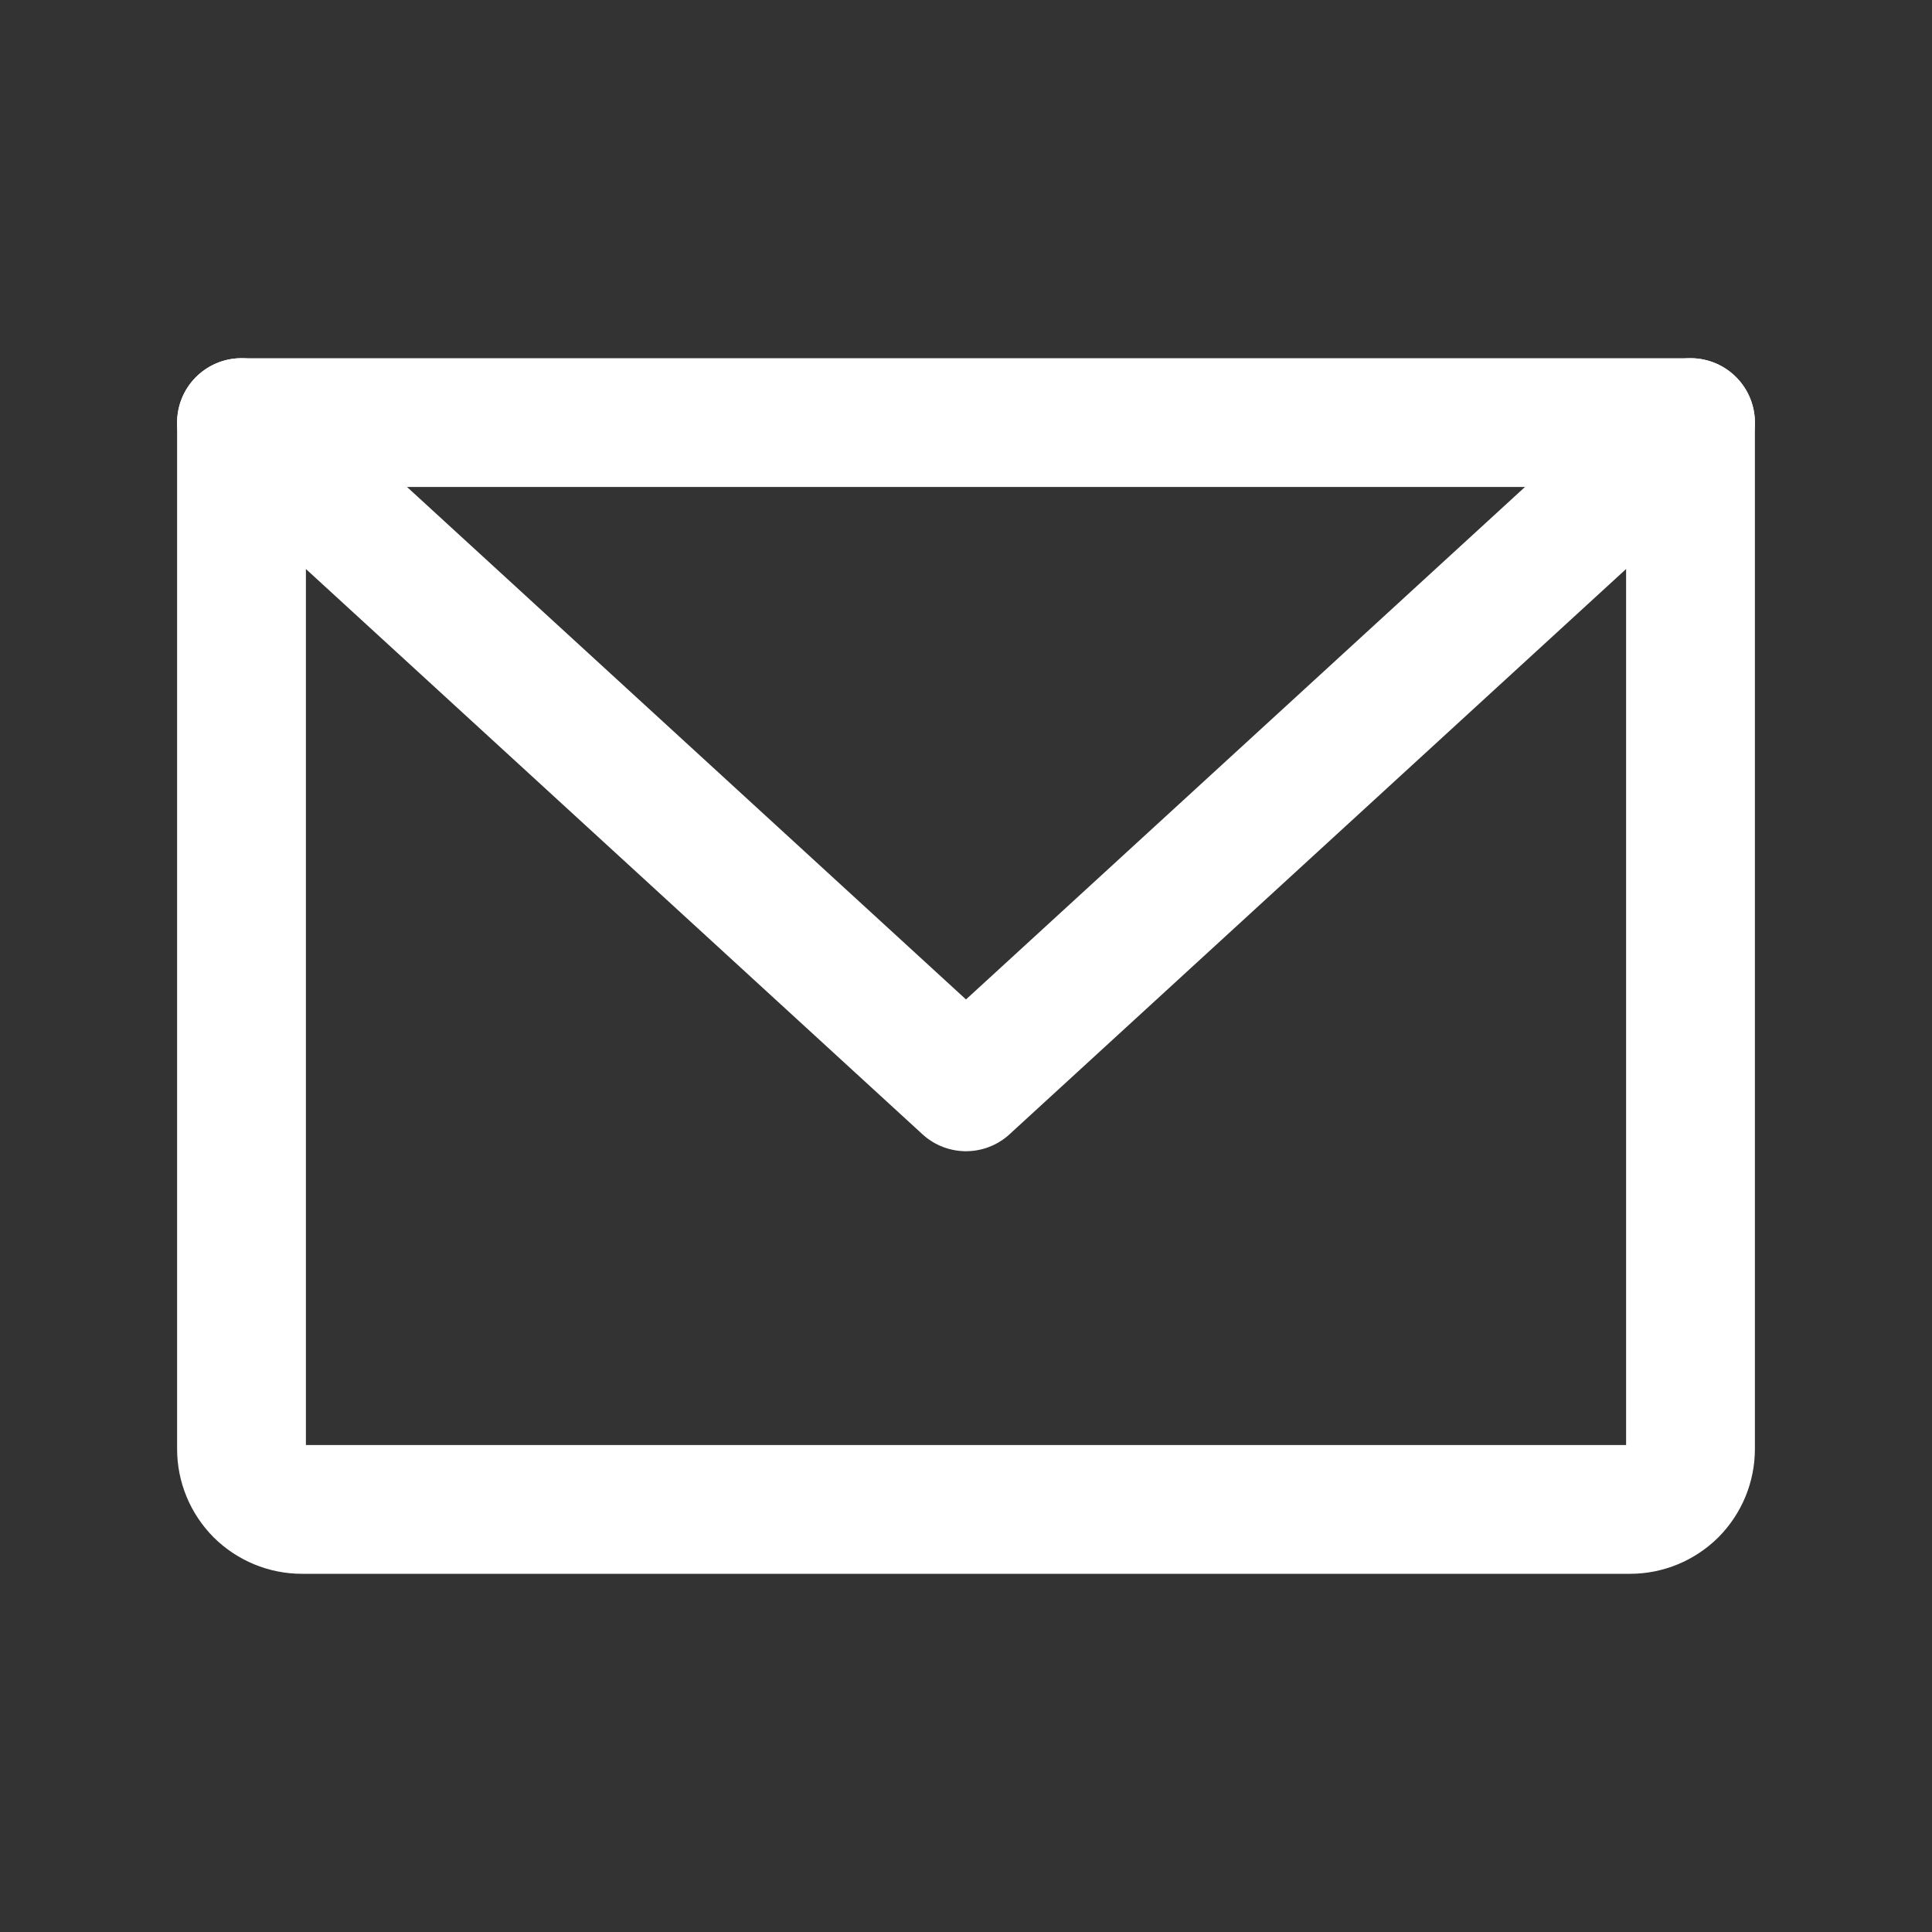
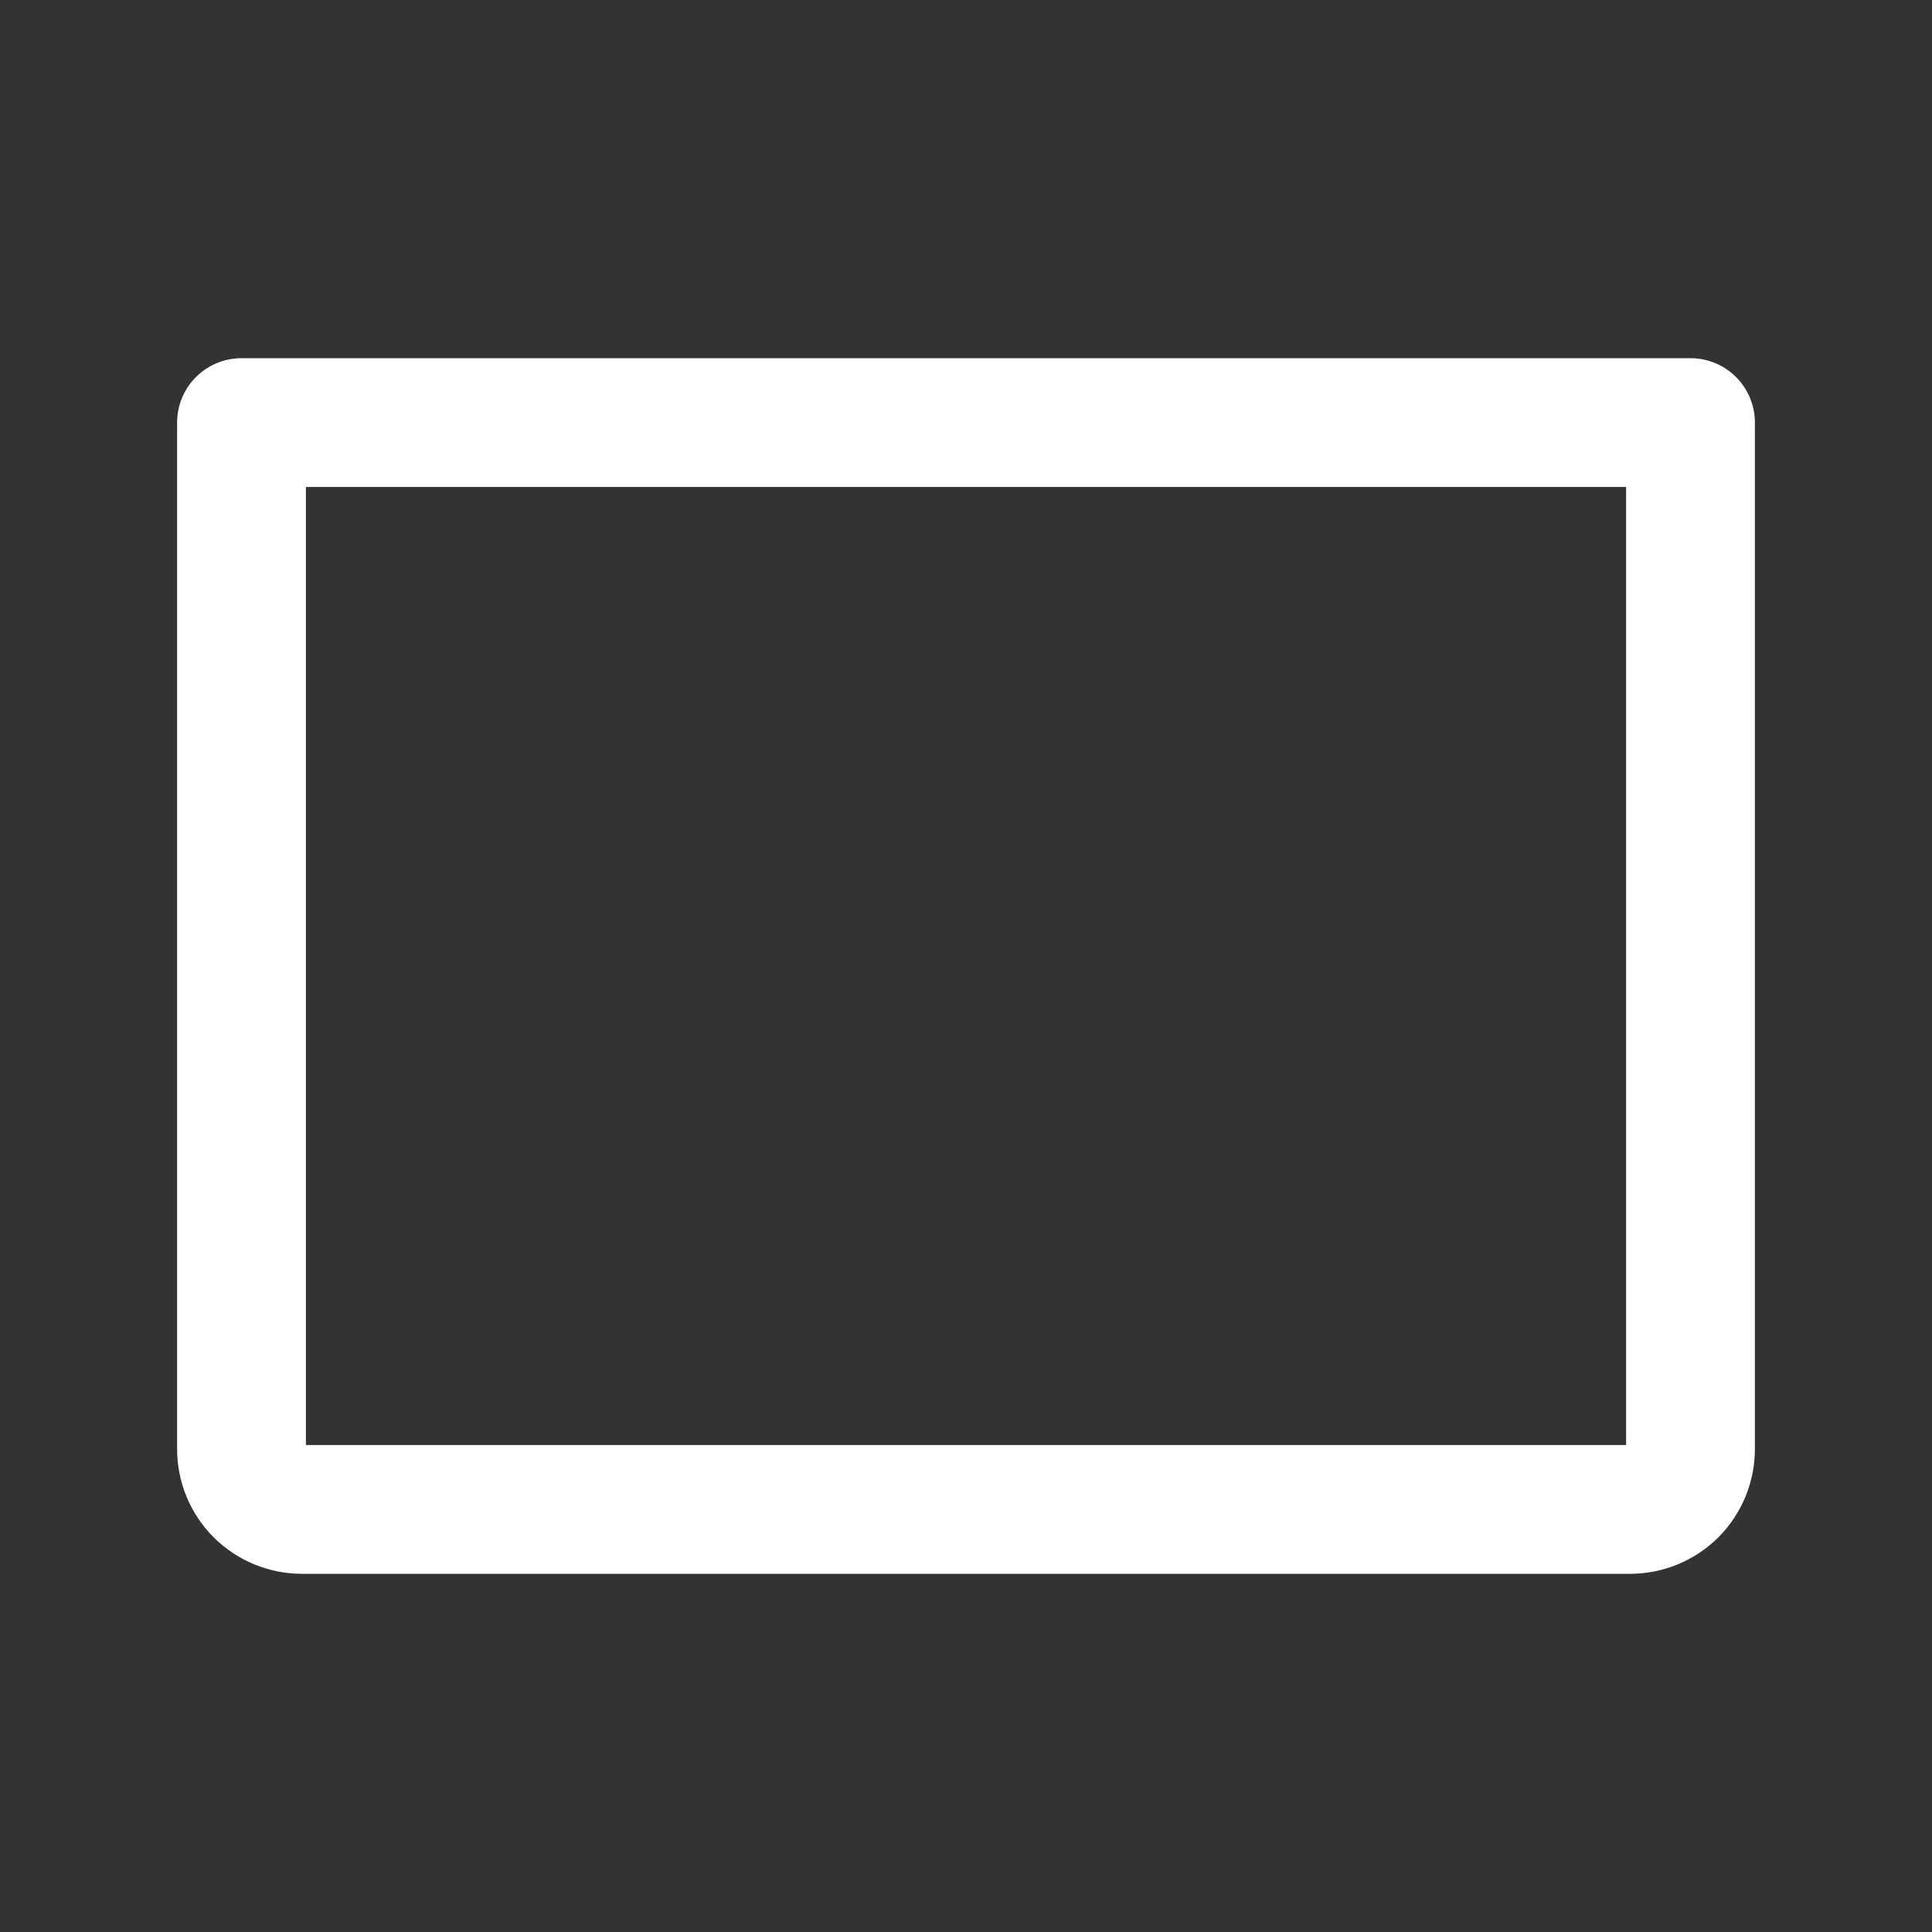
<svg xmlns="http://www.w3.org/2000/svg" width="15" height="15" viewBox="0 0 15 15" fill="none">
  <rect x="0" y="0" width="15" height="15" fill="#333333" stroke="none" />
  <path d="M1.875 3.281H13.125V11.25C13.125 11.374 13.076 11.493 12.988 11.582C12.9 11.669 12.781 11.719 12.656 11.719H2.344C2.219 11.719 2.1 11.669 2.012 11.582C1.924 11.493 1.875 11.374 1.875 11.25V3.281Z" stroke="white" stroke-linecap="round" stroke-linejoin="round" />
-   <path d="M13.125 3.281L7.5 8.438L1.875 3.281" stroke="white" stroke-linecap="round" stroke-linejoin="round" />
</svg>